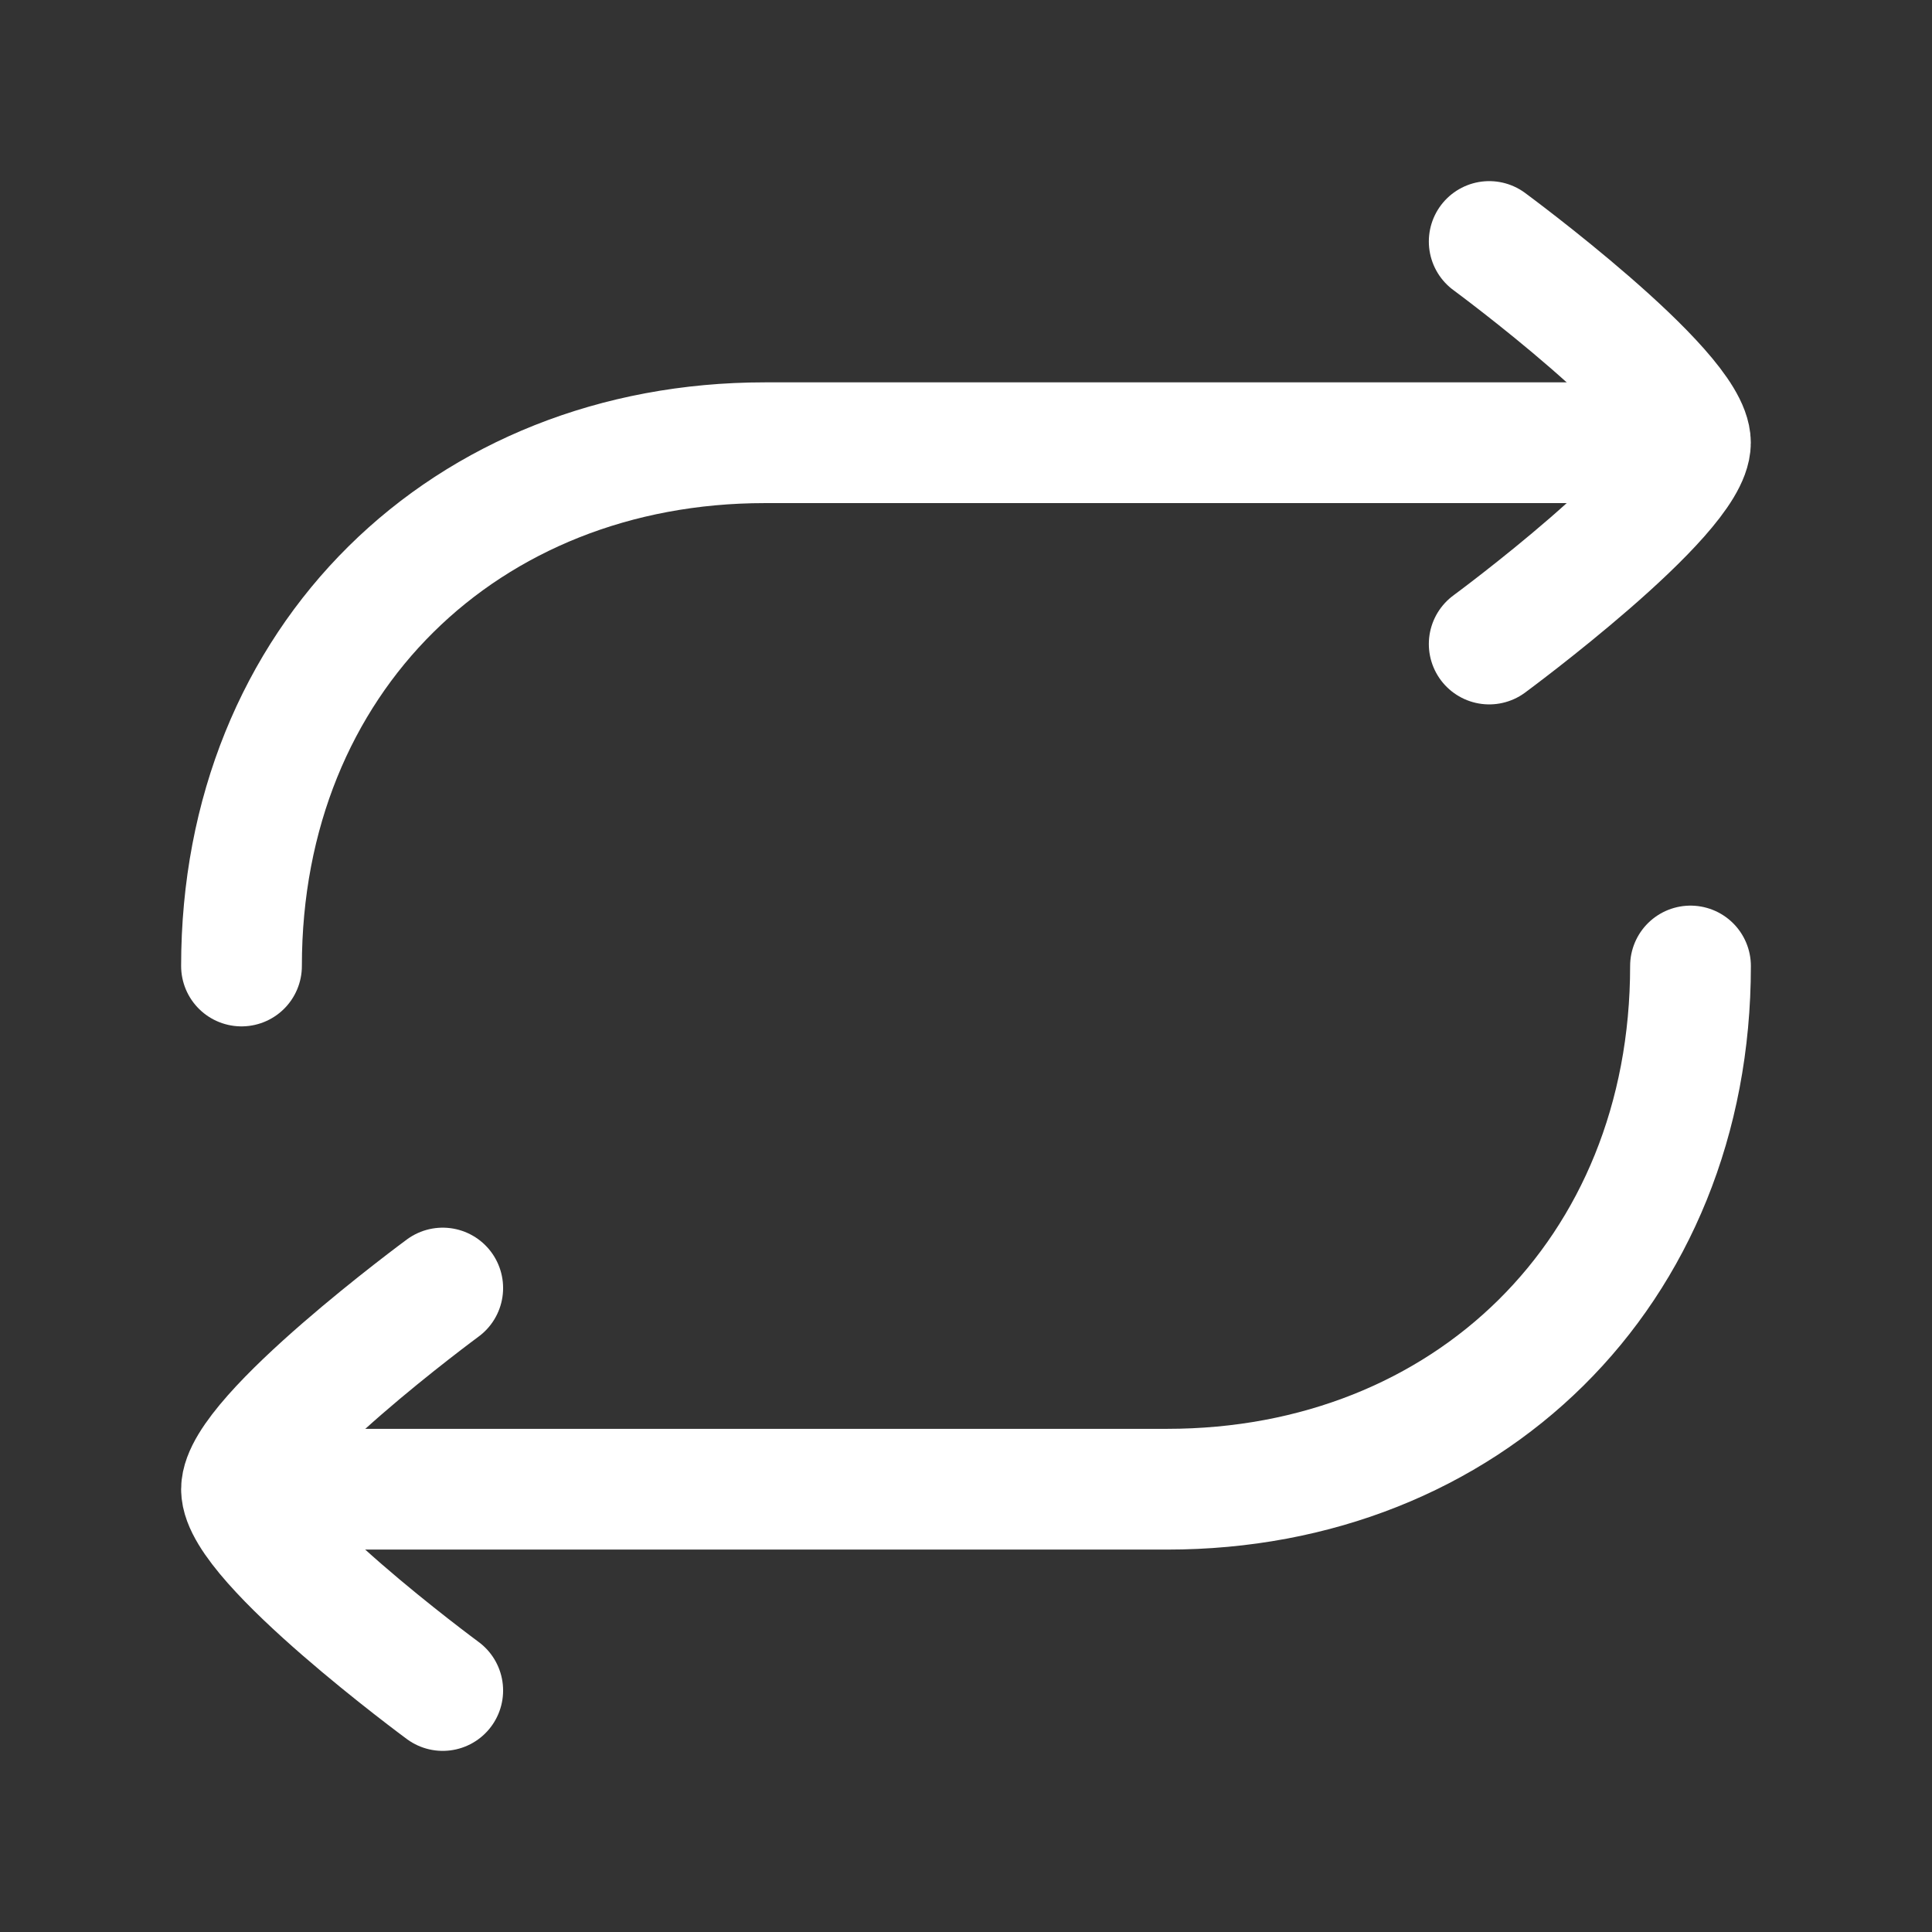
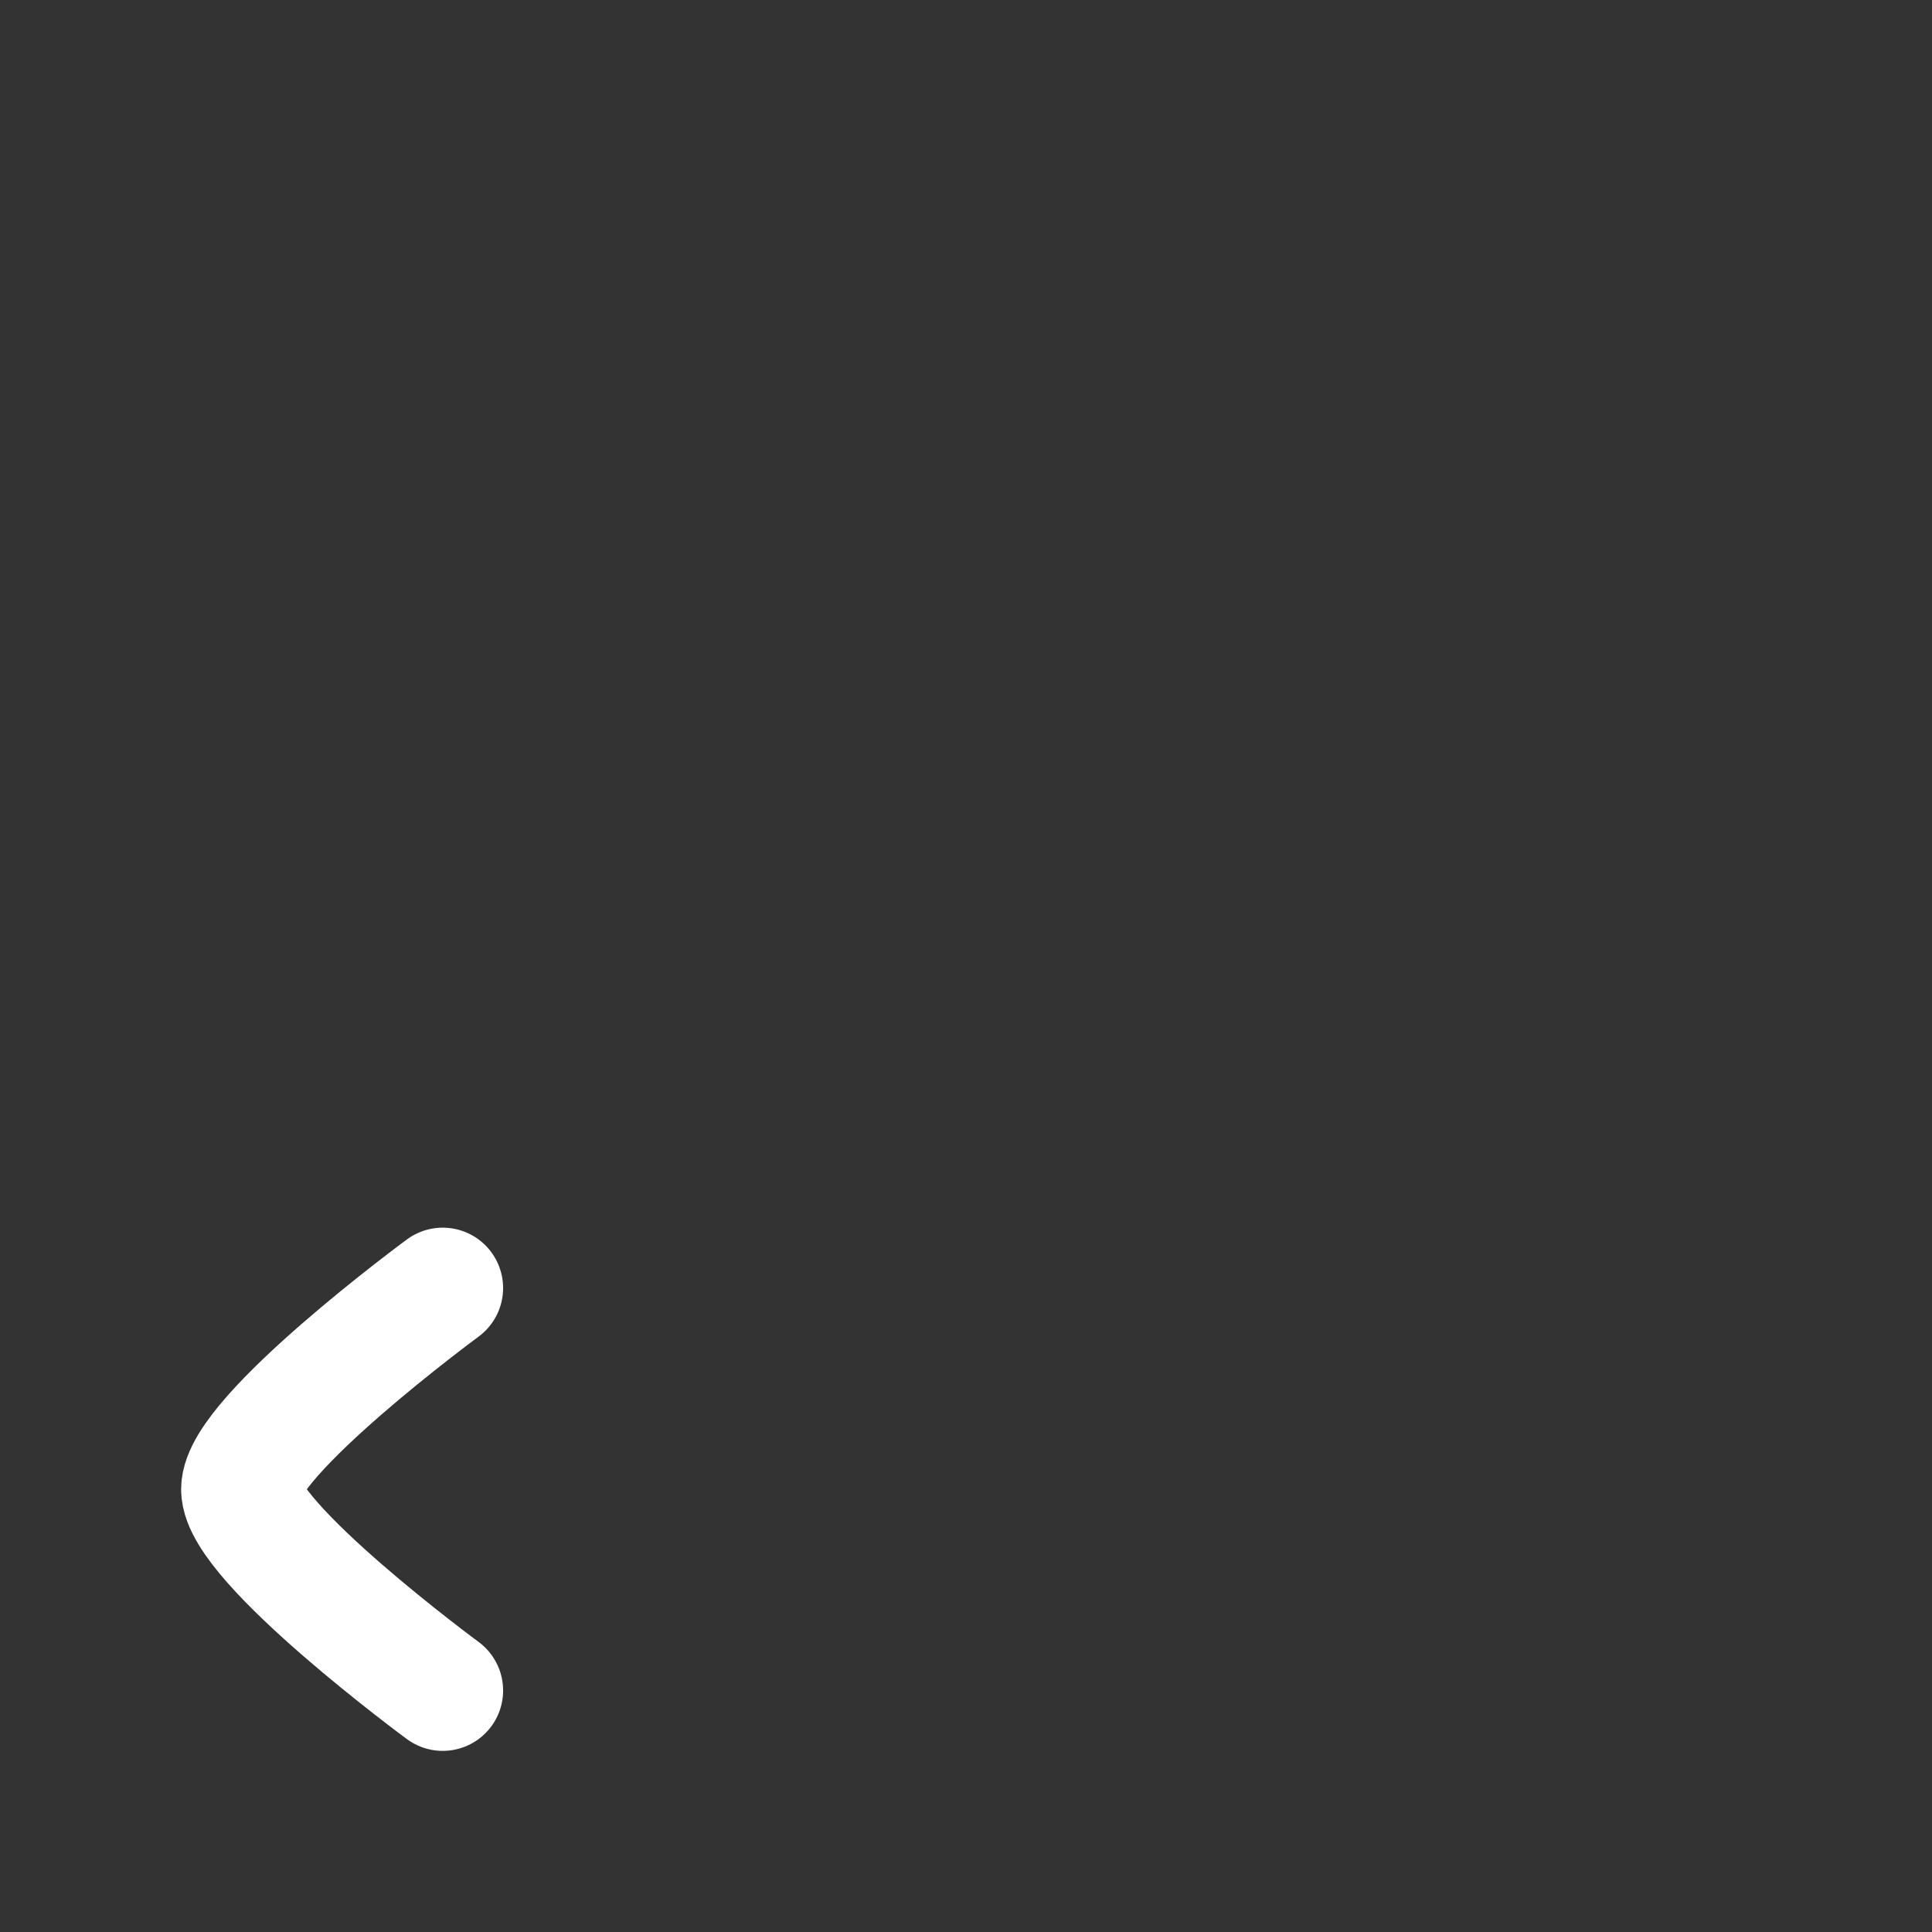
<svg xmlns="http://www.w3.org/2000/svg" width="32" height="32" viewBox="0 0 32 32" fill="none">
  <rect x="0" y="0" width="32" height="32" fill="#333333" stroke="none" />
-   <path d="M27.333 7.333H12.667C7.716 7.333 4 10.914 4 16" stroke="white" stroke-width="2" stroke-linecap="round" stroke-linejoin="round" />
-   <path d="M4.667 24.666H19.333C24.284 24.666 28 21.087 28 16" stroke="white" stroke-width="2" stroke-linecap="round" stroke-linejoin="round" />
-   <path d="M24.666 4C24.666 4 27.999 6.455 27.999 7.333C27.999 8.212 24.666 10.667 24.666 10.667" stroke="white" stroke-width="2" stroke-linecap="round" stroke-linejoin="round" />
  <path d="M7.333 21.334C7.333 21.334 4 23.788 4 24.667C4 25.545 7.333 28 7.333 28" stroke="white" stroke-width="2" stroke-linecap="round" stroke-linejoin="round" />
</svg>